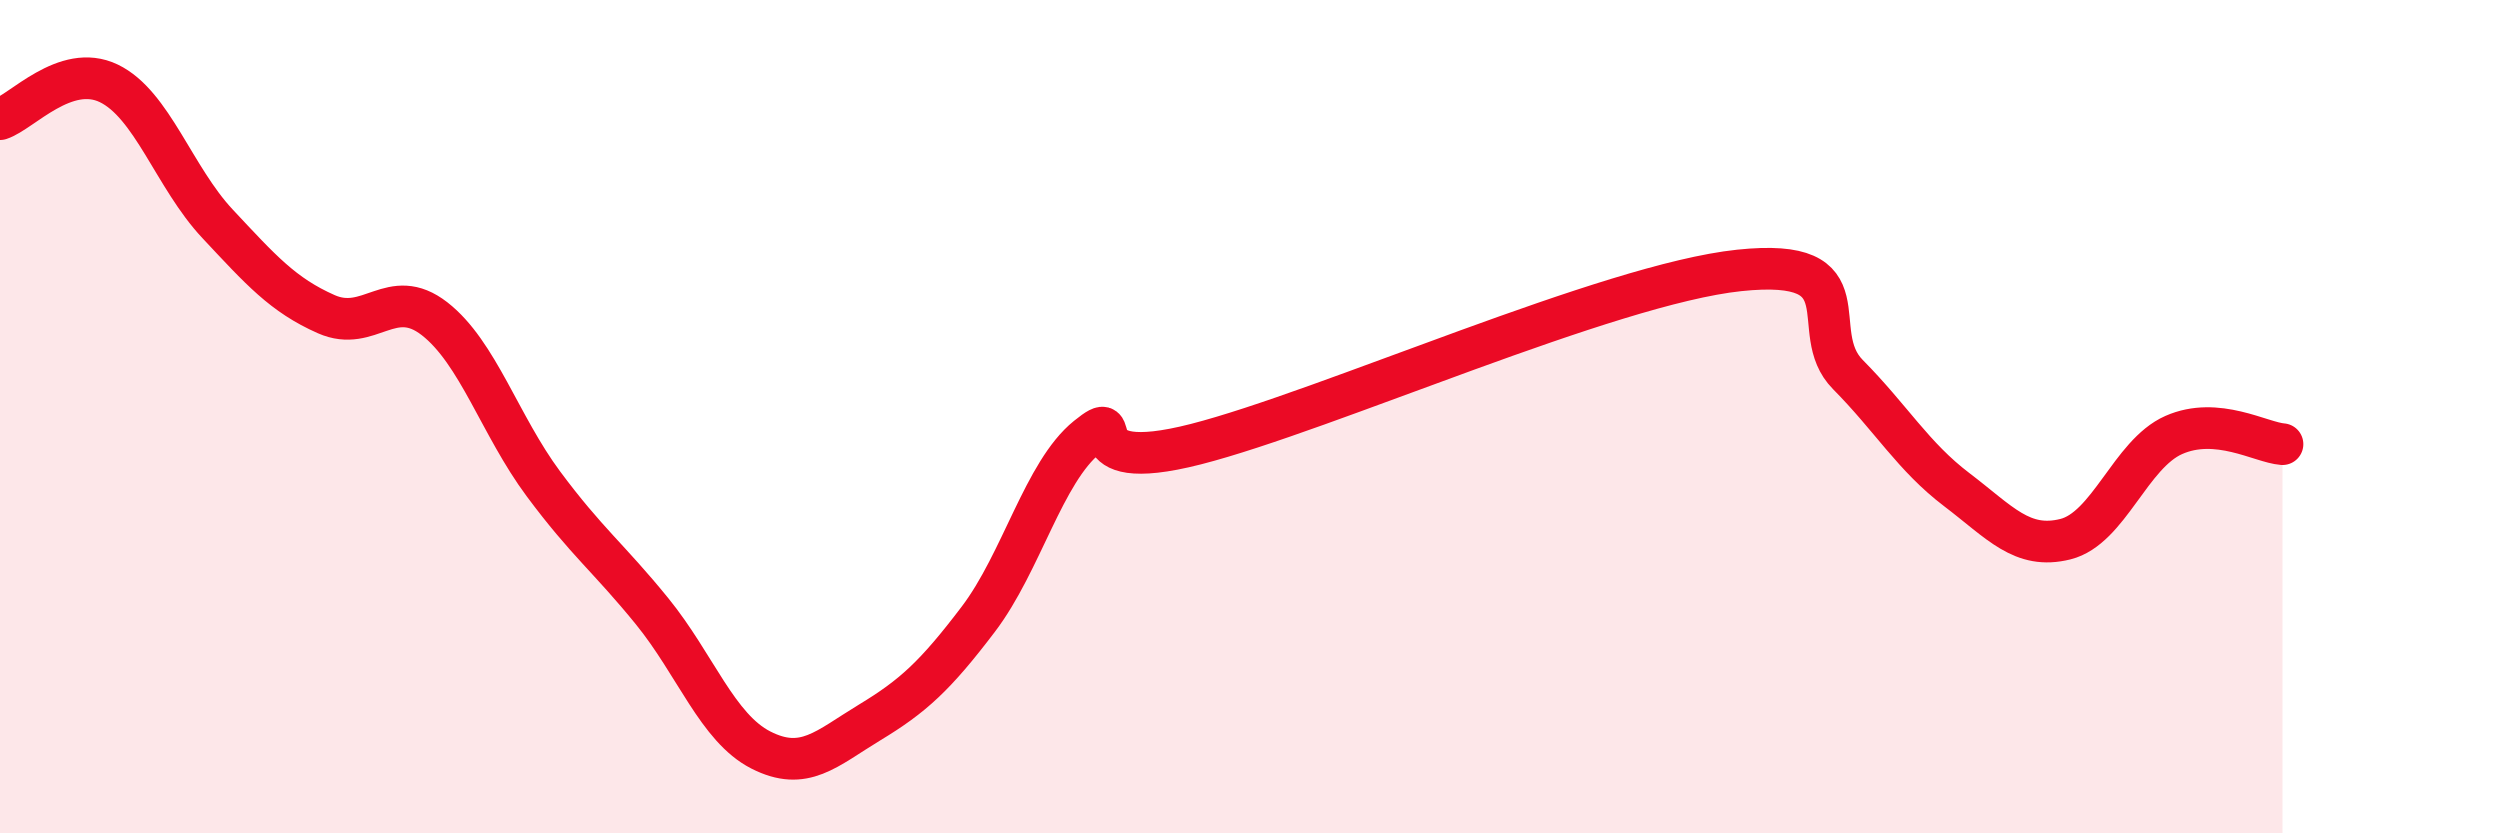
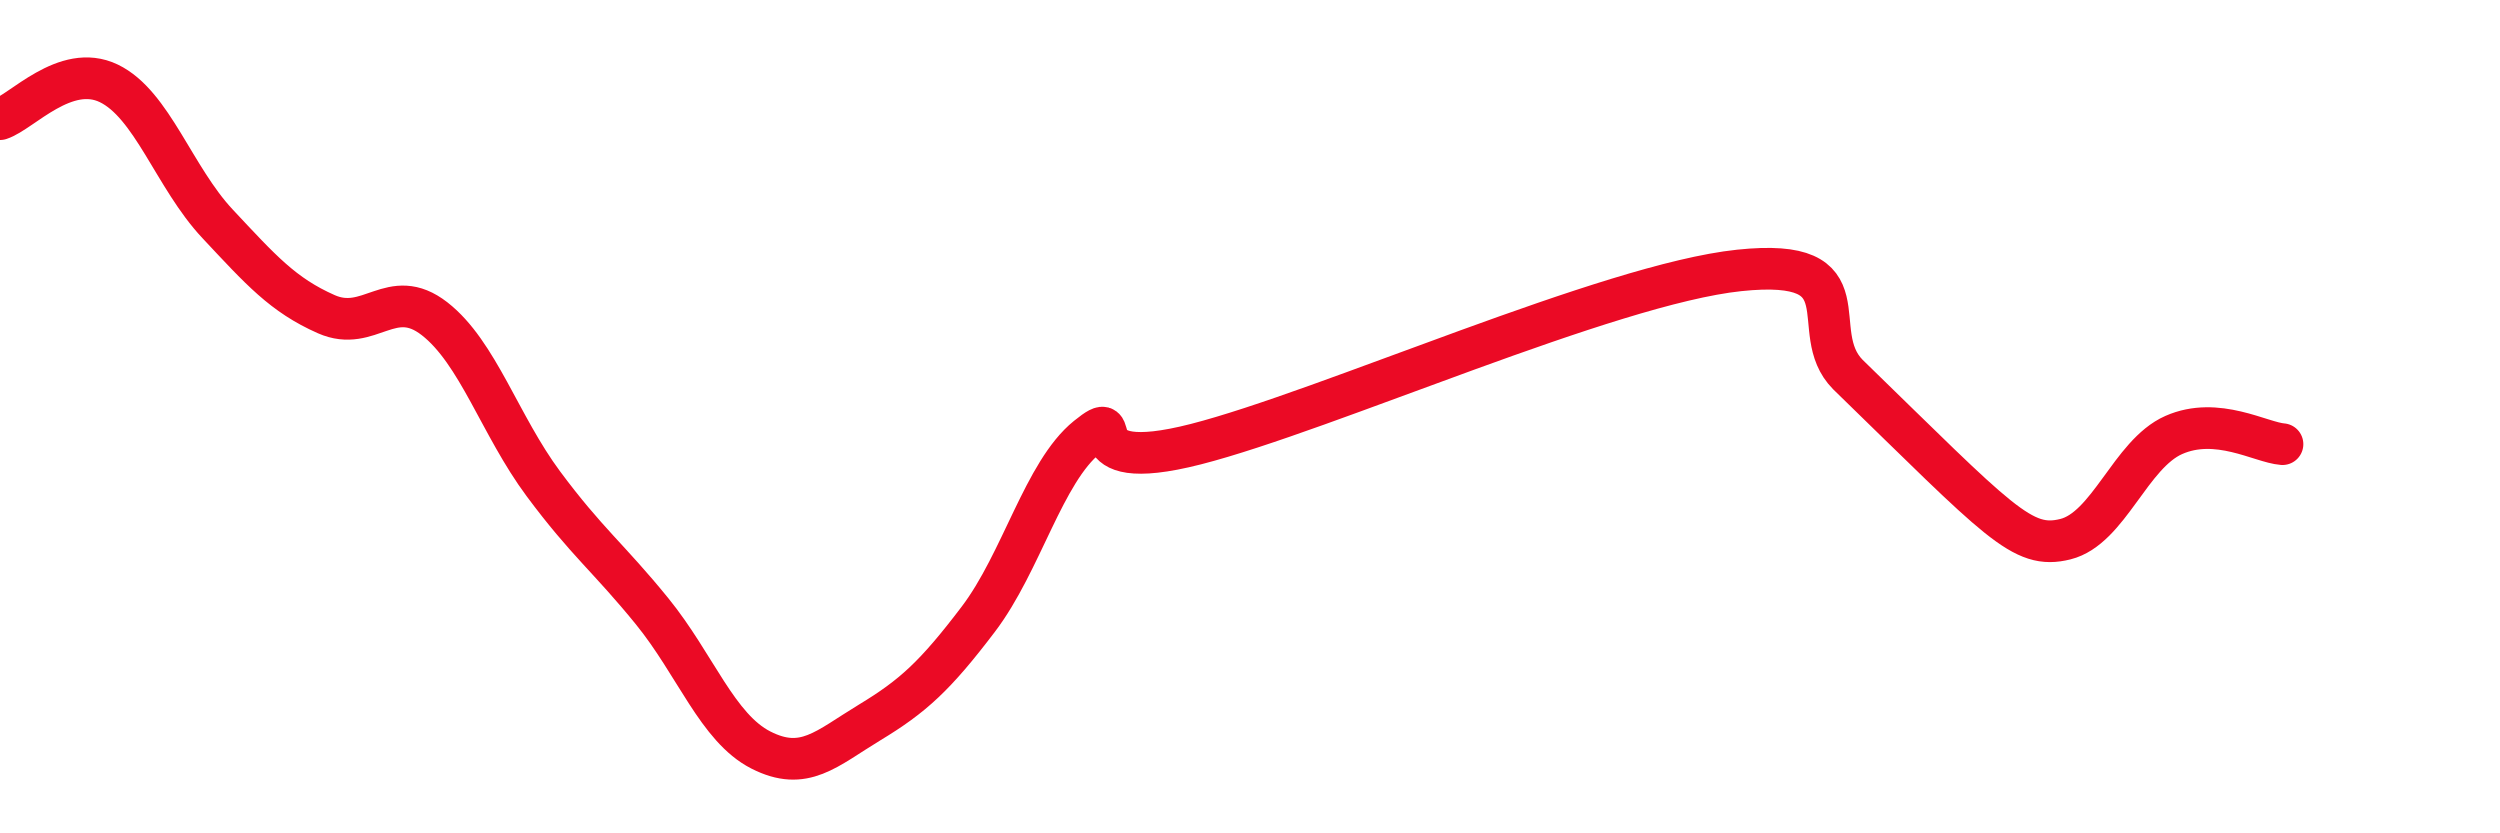
<svg xmlns="http://www.w3.org/2000/svg" width="60" height="20" viewBox="0 0 60 20">
-   <path d="M 0,2.86 C 0.52,2.69 1.57,1.5 2.61,2 C 3.65,2.5 4.18,4.26 5.22,5.37 C 6.26,6.48 6.79,7.08 7.83,7.54 C 8.87,8 9.39,6.84 10.43,7.65 C 11.47,8.46 12,10.21 13.04,11.61 C 14.08,13.01 14.61,13.39 15.65,14.67 C 16.69,15.95 17.22,17.47 18.26,18 C 19.3,18.53 19.83,17.97 20.87,17.34 C 21.91,16.71 22.44,16.23 23.48,14.86 C 24.52,13.49 25.05,11.33 26.09,10.49 C 27.13,9.65 25.57,11.46 28.7,10.66 C 31.83,9.86 38.61,6.82 41.74,6.49 C 44.87,6.16 43.31,7.94 44.35,8.99 C 45.39,10.04 45.92,10.96 46.96,11.75 C 48,12.54 48.53,13.2 49.57,12.94 C 50.61,12.68 51.13,10.9 52.17,10.44 C 53.21,9.98 54.26,10.62 54.78,10.66L54.78 20L0 20Z" fill="#EB0A25" opacity="0.1" stroke-linecap="round" stroke-linejoin="round" />
-   <path d="M 0,2.86 C 0.52,2.69 1.57,1.5 2.61,2 C 3.65,2.5 4.18,4.26 5.22,5.37 C 6.26,6.48 6.79,7.08 7.83,7.54 C 8.87,8 9.39,6.84 10.43,7.65 C 11.47,8.46 12,10.21 13.04,11.61 C 14.08,13.01 14.61,13.39 15.65,14.67 C 16.69,15.95 17.22,17.47 18.26,18 C 19.3,18.53 19.83,17.97 20.87,17.34 C 21.91,16.71 22.44,16.23 23.48,14.86 C 24.52,13.49 25.05,11.33 26.09,10.49 C 27.13,9.65 25.57,11.46 28.7,10.66 C 31.83,9.86 38.61,6.82 41.74,6.49 C 44.87,6.16 43.31,7.94 44.35,8.99 C 45.39,10.04 45.92,10.96 46.96,11.75 C 48,12.54 48.53,13.2 49.57,12.94 C 50.61,12.68 51.13,10.9 52.17,10.44 C 53.21,9.98 54.26,10.62 54.78,10.66" stroke="#EB0A25" stroke-width="1" fill="none" stroke-linecap="round" stroke-linejoin="round" />
+   <path d="M 0,2.86 C 0.52,2.69 1.57,1.5 2.61,2 C 3.65,2.5 4.18,4.26 5.22,5.37 C 6.26,6.48 6.79,7.08 7.83,7.54 C 8.87,8 9.39,6.84 10.43,7.65 C 11.47,8.46 12,10.21 13.04,11.61 C 14.08,13.01 14.61,13.39 15.65,14.67 C 16.69,15.95 17.22,17.47 18.26,18 C 19.3,18.53 19.83,17.97 20.87,17.34 C 21.91,16.71 22.44,16.23 23.48,14.86 C 24.52,13.49 25.05,11.33 26.09,10.49 C 27.13,9.65 25.57,11.46 28.7,10.66 C 31.83,9.86 38.61,6.82 41.74,6.49 C 44.87,6.16 43.31,7.94 44.35,8.99 C 48,12.54 48.53,13.2 49.57,12.94 C 50.61,12.68 51.13,10.9 52.17,10.44 C 53.21,9.98 54.26,10.62 54.78,10.66" stroke="#EB0A25" stroke-width="1" fill="none" stroke-linecap="round" stroke-linejoin="round" />
</svg>